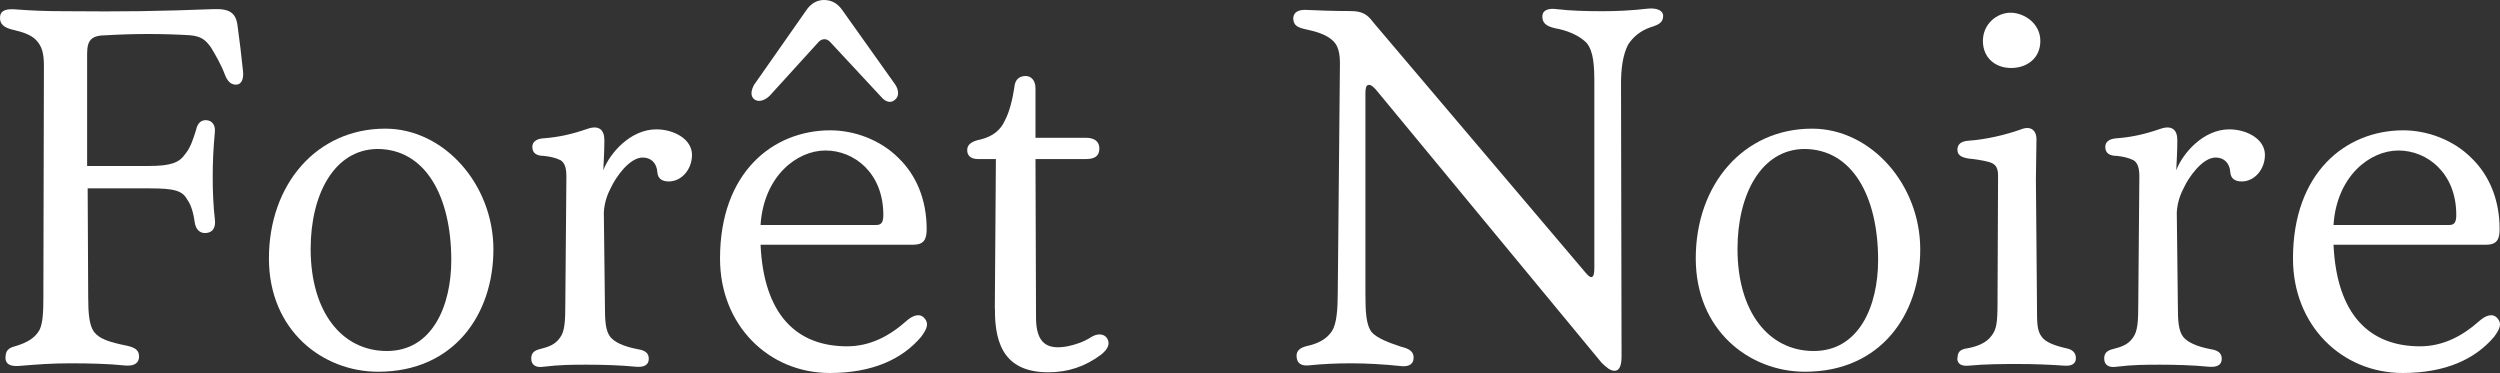
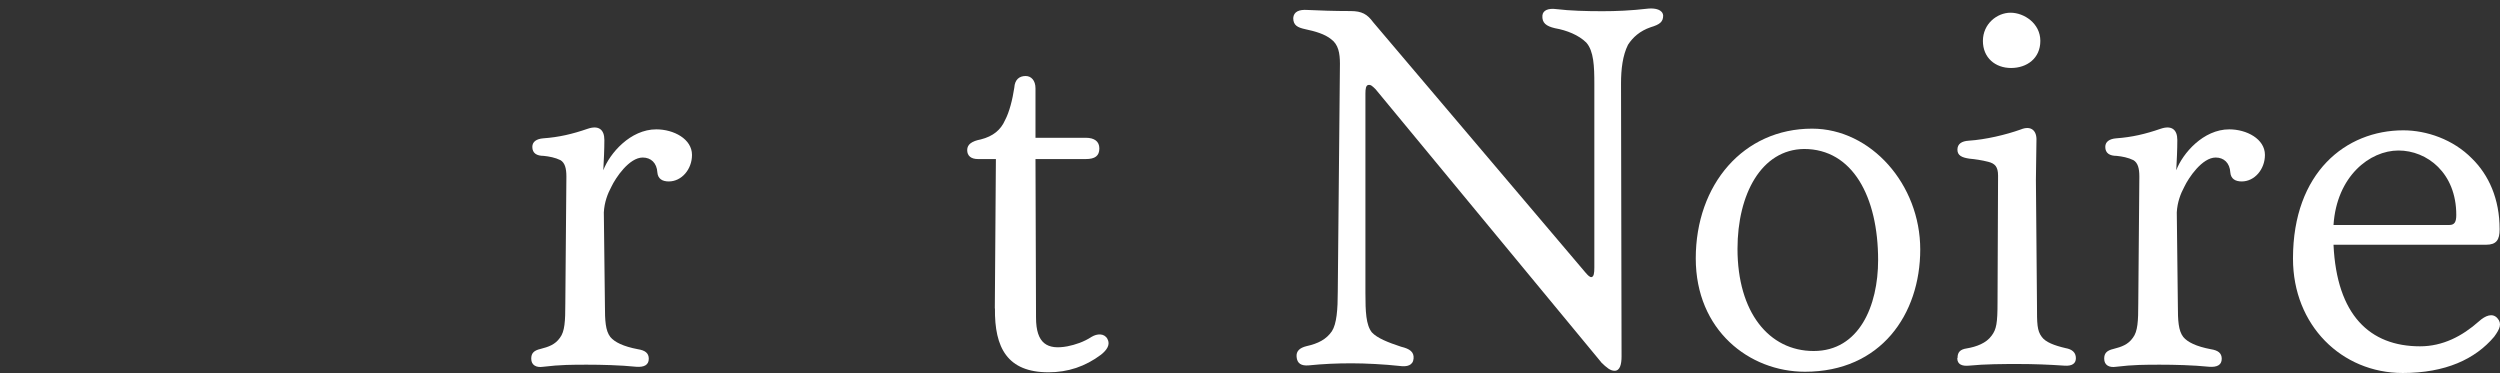
<svg xmlns="http://www.w3.org/2000/svg" width="154" height="23" viewBox="0 0 154 23" fill="none">
  <rect x="0" y="0" width="154" height="23" fill="#333333" stroke="none" />
-   <path d="M0.341 22.014C0.341 21.622 0.507 21.427 0.945 21.325C1.713 21.095 2.176 20.797 2.441 20.312C2.639 19.886 2.672 19.23 2.672 18.311L2.705 4.061C2.705 3.243 2.573 2.852 2.242 2.486C1.912 2.128 1.341 1.958 0.779 1.83C0.275 1.703 -0.031 1.507 0.002 1.047C0.035 0.587 0.474 0.528 1.069 0.587C1.97 0.656 2.87 0.69 4.036 0.69C7.631 0.724 9.797 0.69 13.169 0.562C14.136 0.528 14.533 0.792 14.632 1.575C14.764 2.528 14.863 3.38 14.963 4.325C15.029 4.818 14.896 5.176 14.599 5.21C14.268 5.244 14.029 5.048 13.863 4.623C13.632 4.001 13.293 3.414 12.995 2.92C12.665 2.46 12.392 2.23 11.698 2.171C10.028 2.069 8.268 2.069 6.565 2.171C5.598 2.171 5.367 2.494 5.367 3.32V10.224H9.169C10.499 10.224 11.037 10.028 11.4 9.5C11.731 9.109 11.896 8.581 12.07 8.028C12.169 7.568 12.4 7.372 12.739 7.406C13.07 7.44 13.277 7.704 13.235 8.13C13.136 9.245 13.103 9.969 13.103 10.914C13.103 11.731 13.136 12.684 13.235 13.501C13.301 14.029 13.103 14.319 12.698 14.353C12.334 14.387 12.062 14.157 11.995 13.697C11.929 13.203 11.797 12.65 11.533 12.293C11.235 11.739 10.731 11.603 9.202 11.603H5.4L5.433 18.32C5.433 19.307 5.499 20.056 5.796 20.448C6.127 20.873 6.697 21.069 7.83 21.299C8.259 21.401 8.565 21.529 8.565 21.954C8.565 22.414 8.202 22.576 7.631 22.508C6.697 22.406 5.4 22.38 4.333 22.38C3.168 22.38 2.3 22.448 1.168 22.542C0.631 22.576 0.333 22.44 0.333 22.014H0.341Z" fill="white" />
-   <path d="M16.566 15.919C16.566 11.364 19.5 7.925 23.732 7.925C27.36 7.925 30.394 11.364 30.394 15.365C30.394 19.366 27.964 22.899 23.294 22.899C19.864 22.899 16.566 20.345 16.566 15.919ZM23.831 21.622C26.633 21.622 27.799 18.839 27.799 16.021C27.799 12.122 26.228 9.177 23.236 9.177C20.599 9.211 19.136 11.96 19.136 15.331C19.136 19.23 21.07 21.622 23.831 21.622Z" fill="white" />
  <path d="M32.725 22.082C32.725 21.758 32.89 21.588 33.295 21.494C33.791 21.367 34.196 21.231 34.494 20.805C34.791 20.413 34.824 19.792 34.824 18.677L34.89 10.879C34.89 10.351 34.791 10.028 34.527 9.866C34.196 9.704 33.824 9.636 33.493 9.602C33.064 9.602 32.791 9.44 32.791 9.049C32.791 8.725 33.056 8.555 33.461 8.521C34.428 8.453 35.262 8.257 36.196 7.934C36.866 7.704 37.229 7.968 37.229 8.623C37.229 9.211 37.196 9.9 37.163 10.488C37.56 9.44 38.833 7.968 40.428 7.968C41.494 7.968 42.627 8.555 42.627 9.543C42.627 10.428 41.99 11.177 41.197 11.177C40.8 11.177 40.527 11.015 40.494 10.624C40.461 10.036 40.097 9.704 39.593 9.704C38.758 9.704 37.924 10.947 37.659 11.509C37.428 11.935 37.229 12.462 37.196 13.084L37.263 18.787C37.263 19.766 37.296 20.362 37.593 20.754C37.858 21.077 38.395 21.341 39.296 21.512C39.726 21.58 39.965 21.741 39.965 22.099C39.965 22.491 39.668 22.627 39.197 22.593C38.197 22.491 37.031 22.465 36.163 22.465C35.295 22.465 34.494 22.465 33.461 22.593C33.031 22.661 32.725 22.491 32.725 22.099V22.082Z" fill="white" />
-   <path d="M44.354 15.919C44.354 10.615 47.619 8.028 51.148 8.028C52.578 8.028 54.215 8.581 55.38 9.764C56.413 10.777 57.083 12.25 57.083 14.123C57.083 14.778 56.884 15.076 56.248 15.076H46.85C47.048 19.401 49.082 21.333 52.181 21.333C53.578 21.333 54.776 20.712 55.81 19.792C56.206 19.435 56.645 19.264 56.942 19.596C57.24 19.928 57.107 20.252 56.744 20.746C55.578 22.125 53.743 22.976 51.115 22.976C47.346 22.976 44.354 20.03 44.354 15.936V15.919ZM46.486 5.176L49.652 0.655C49.95 0.196 50.355 0 50.751 0C51.214 0 51.586 0.196 51.884 0.621L55.148 5.21C55.38 5.567 55.38 5.933 55.148 6.129C54.917 6.359 54.578 6.325 54.281 5.967L51.115 2.562C50.917 2.367 50.652 2.367 50.446 2.562L47.412 5.899C47.082 6.223 46.71 6.291 46.478 6.129C46.214 5.933 46.247 5.576 46.478 5.176H46.486ZM53.983 13.859C54.314 13.859 54.413 13.663 54.413 13.237C54.413 10.649 52.611 9.27 50.85 9.27C49.09 9.27 47.048 10.845 46.85 13.859H53.983Z" fill="white" />
  <path d="M61.281 19.001L61.347 9.798H60.248C59.818 9.798 59.579 9.602 59.579 9.245C59.579 8.887 59.876 8.692 60.413 8.589C61.182 8.394 61.645 8.002 61.909 7.406C62.174 6.912 62.372 6.129 62.48 5.406C62.513 4.878 62.81 4.682 63.182 4.682C63.513 4.682 63.786 4.946 63.786 5.44V8.487H66.885C67.422 8.487 67.72 8.717 67.72 9.143C67.72 9.602 67.455 9.798 66.885 9.798H63.786L63.819 19.562C63.819 21.171 64.521 21.563 65.753 21.333C66.249 21.231 66.753 21.069 67.249 20.746C67.579 20.55 68.017 20.516 68.216 20.873C68.414 21.231 68.183 21.563 67.819 21.852C66.852 22.576 65.786 22.933 64.587 22.933C62.058 22.933 61.257 21.427 61.289 19.001H61.281Z" fill="white" />
  <path d="M98.632 22.312L84.738 5.5C84.54 5.304 84.441 5.202 84.275 5.236C84.143 5.27 84.11 5.466 84.11 5.763V18.047C84.11 19.197 84.143 20.014 84.507 20.474C84.837 20.831 85.507 21.095 86.309 21.359C86.846 21.487 87.11 21.682 87.077 22.082C87.044 22.508 86.681 22.61 86.209 22.542C85.275 22.44 84.11 22.38 83.275 22.38C82.341 22.38 81.54 22.414 80.606 22.508C80.176 22.542 79.903 22.406 79.87 21.98C79.837 21.623 80.068 21.427 80.473 21.325C81.209 21.163 81.705 20.899 82.044 20.405C82.341 19.946 82.407 19.06 82.407 17.945L82.54 3.925C82.54 3.269 82.441 2.741 82.002 2.418C81.606 2.094 81.002 1.924 80.399 1.797C79.936 1.694 79.663 1.567 79.663 1.107C79.696 0.715 80.027 0.579 80.531 0.613C81.234 0.647 82.168 0.681 83.193 0.681C83.895 0.681 84.226 0.877 84.589 1.371L97.649 16.77C97.814 16.966 97.946 17.094 98.045 17.068C98.178 17.034 98.211 16.839 98.211 16.481V5.142C98.211 4.095 98.178 3.142 97.715 2.622C97.252 2.163 96.516 1.865 95.781 1.737C95.243 1.609 94.979 1.413 95.012 0.954C95.045 0.63 95.376 0.494 95.88 0.562C96.715 0.664 97.715 0.69 98.715 0.69C99.55 0.69 100.451 0.656 101.55 0.528C101.98 0.494 102.418 0.596 102.451 0.954C102.451 1.345 102.252 1.507 101.682 1.677C101.013 1.907 100.583 2.299 100.285 2.758C99.955 3.414 99.855 4.265 99.855 5.151L99.888 21.955C99.888 22.448 99.789 22.84 99.459 22.84C99.194 22.84 98.963 22.644 98.624 22.312H98.632Z" fill="white" />
  <path d="M104.459 15.919C104.459 11.364 107.393 7.925 111.625 7.925C115.254 7.925 118.287 11.364 118.287 15.365C118.287 19.366 115.857 22.899 111.187 22.899C107.757 22.899 104.459 20.345 104.459 15.919ZM111.724 21.622C114.526 21.622 115.692 18.839 115.692 16.021C115.692 12.122 114.121 9.177 111.129 9.177C108.501 9.211 107.03 11.96 107.03 15.331C107.03 19.23 108.964 21.622 111.724 21.622Z" fill="white" />
  <path d="M120.585 22.048C120.585 21.691 120.75 21.52 121.155 21.461C121.759 21.358 122.354 21.137 122.684 20.677C122.982 20.286 123.048 19.894 123.048 18.617L123.081 10.82C123.081 10.266 122.883 10.071 122.478 9.968C122.081 9.866 121.676 9.807 121.312 9.773C120.849 9.705 120.577 9.577 120.577 9.219C120.577 8.862 120.841 8.692 121.279 8.666C122.312 8.598 123.544 8.308 124.478 7.976C125.114 7.713 125.478 8.045 125.445 8.666C125.445 9.424 125.412 10.241 125.412 11.092L125.478 18.788C125.478 19.937 125.478 20.363 125.775 20.754C126.007 21.078 126.544 21.282 127.238 21.444C127.635 21.512 127.875 21.708 127.875 22.065C127.875 22.389 127.643 22.559 127.172 22.525C126.205 22.457 125.271 22.423 124.337 22.423C123.403 22.423 122.304 22.423 121.271 22.525C120.874 22.559 120.568 22.457 120.568 22.065L120.585 22.048ZM123.85 0.783C124.684 0.783 125.685 1.439 125.685 2.52C125.685 3.601 124.85 4.188 123.883 4.188C122.916 4.188 122.147 3.567 122.147 2.52C122.147 1.473 123.015 0.783 123.85 0.783Z" fill="white" />
  <path d="M129.619 22.082C129.619 21.758 129.784 21.588 130.189 21.494C130.685 21.367 131.09 21.231 131.387 20.805C131.685 20.413 131.718 19.792 131.718 18.677L131.784 10.879C131.784 10.351 131.685 10.028 131.42 9.866C131.09 9.704 130.718 9.636 130.387 9.602C129.958 9.602 129.685 9.44 129.685 9.049C129.685 8.725 129.949 8.555 130.354 8.521C131.321 8.453 132.156 8.257 133.09 7.934C133.76 7.704 134.123 7.968 134.123 8.623C134.123 9.211 134.09 9.9 134.057 10.488C134.454 9.44 135.727 7.968 137.322 7.968C138.388 7.968 139.52 8.555 139.52 9.543C139.52 10.428 138.884 11.177 138.091 11.177C137.694 11.177 137.421 11.015 137.388 10.624C137.355 10.036 136.991 9.704 136.487 9.704C135.652 9.704 134.818 10.947 134.553 11.509C134.322 11.935 134.123 12.462 134.09 13.084L134.156 18.787C134.156 19.766 134.189 20.362 134.487 20.754C134.751 21.077 135.289 21.341 136.19 21.512C136.619 21.58 136.859 21.741 136.859 22.099C136.859 22.491 136.561 22.627 136.09 22.593C135.09 22.491 133.925 22.465 133.057 22.465C132.189 22.465 131.387 22.465 130.354 22.593C129.924 22.661 129.619 22.491 129.619 22.099V22.082Z" fill="white" />
  <path d="M141.248 15.919C141.248 10.616 144.513 8.028 148.042 8.028C149.472 8.028 151.109 8.581 152.274 9.764C153.307 10.777 153.977 12.25 153.977 14.123C153.977 14.778 153.778 15.076 153.142 15.076H143.744C143.943 19.401 145.976 21.333 149.075 21.333C150.472 21.333 151.671 20.712 152.704 19.793C153.1 19.435 153.539 19.265 153.836 19.597C154.134 19.929 154.001 20.252 153.638 20.746C152.472 22.125 150.637 22.976 148.009 22.976C144.24 22.976 141.248 20.031 141.248 15.936V15.919ZM150.877 13.859C151.208 13.859 151.307 13.663 151.307 13.238C151.307 10.65 149.505 9.271 147.745 9.271C145.984 9.271 143.943 10.846 143.744 13.859H150.877Z" fill="white" />
</svg>